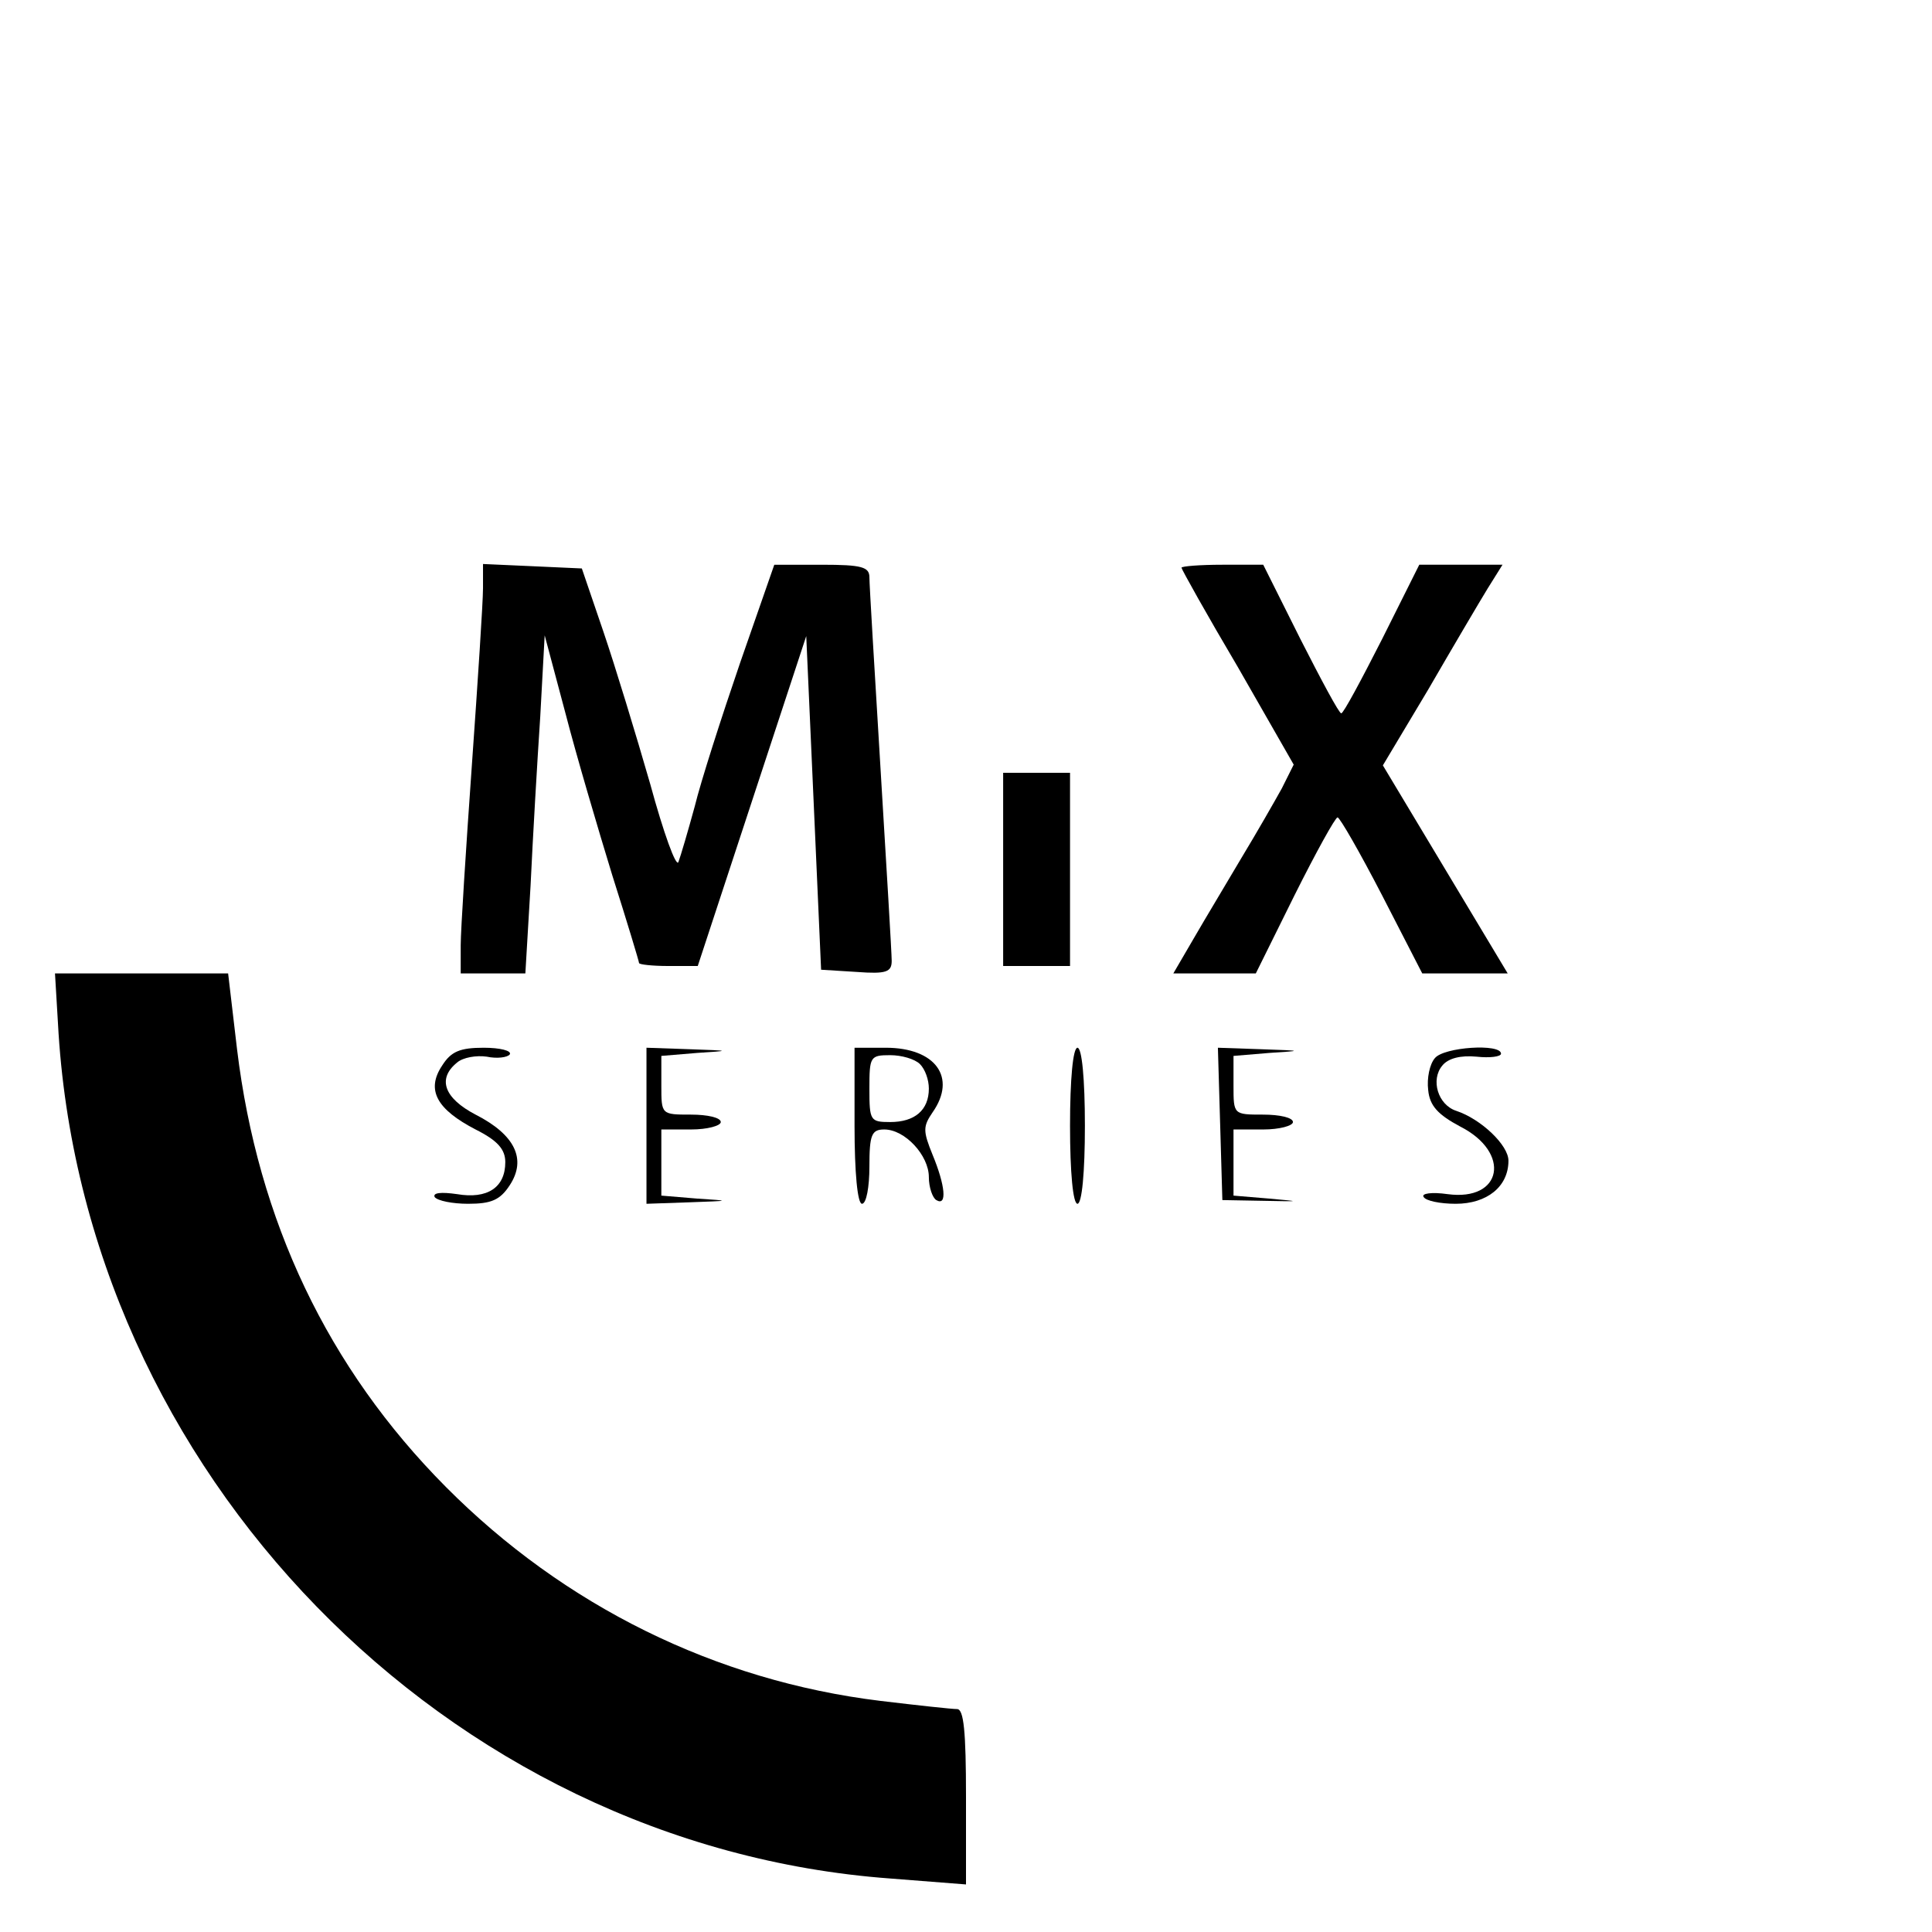
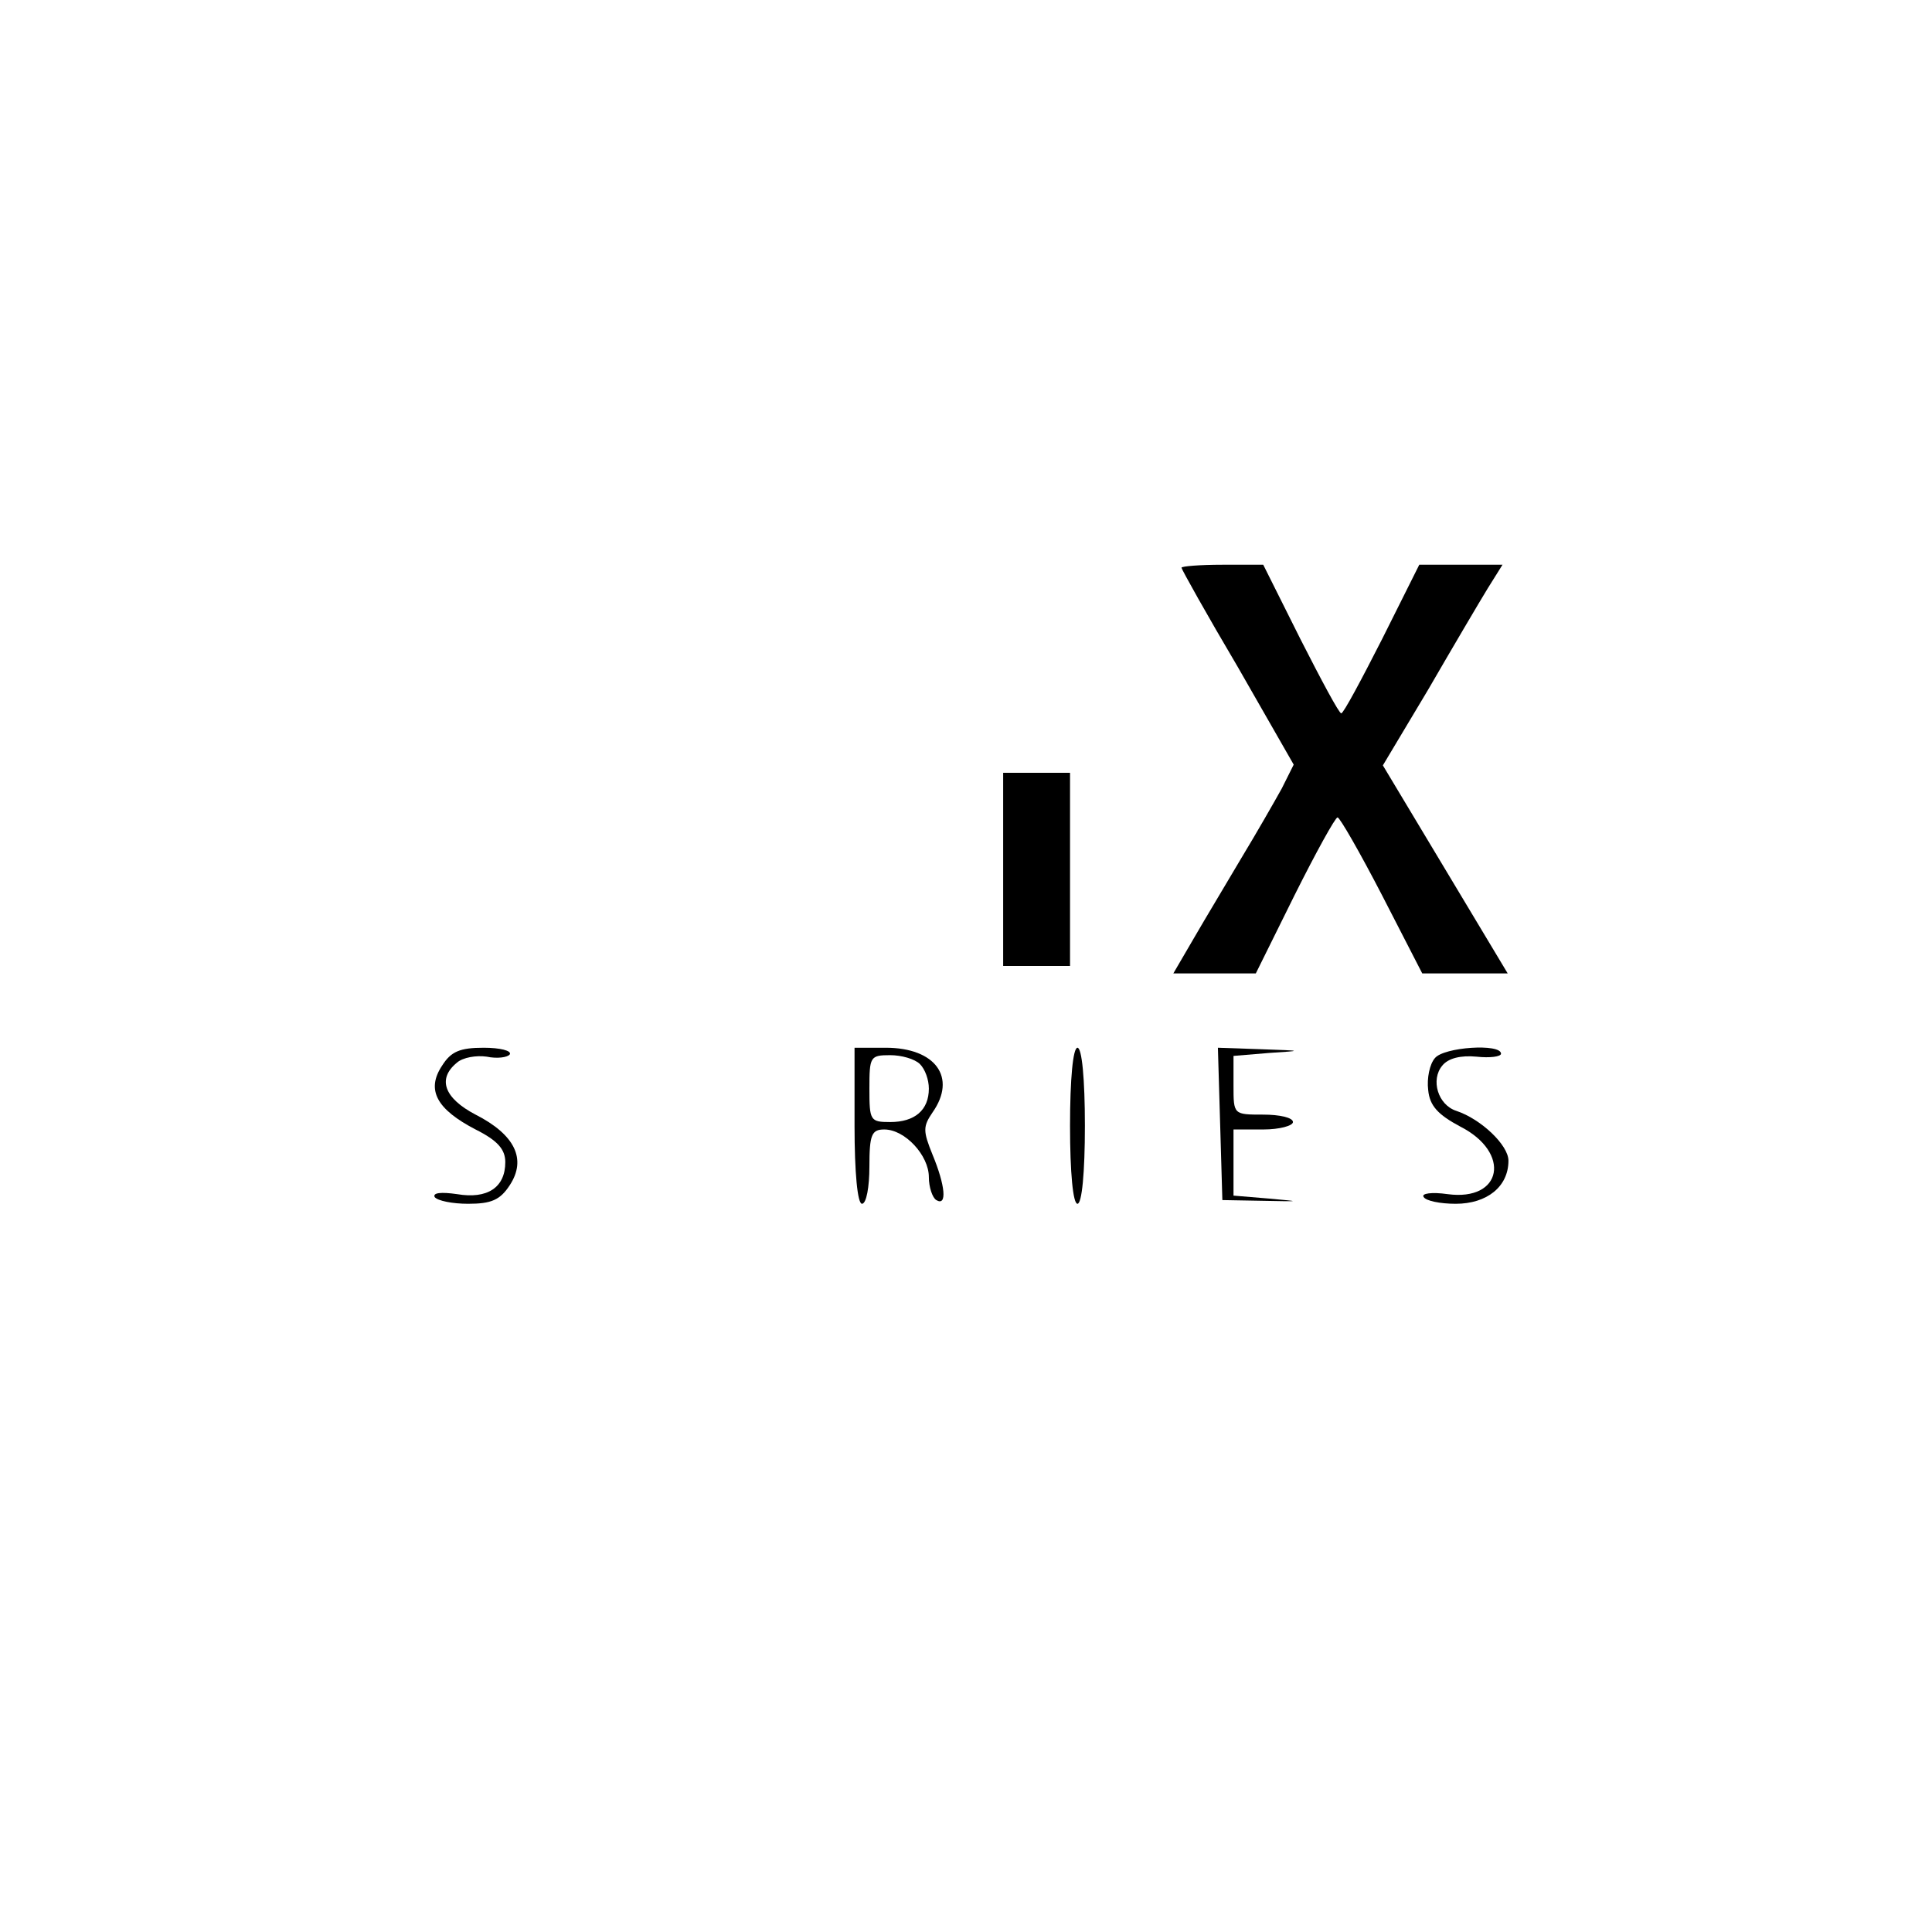
<svg xmlns="http://www.w3.org/2000/svg" version="1.0" width="260pt" height="260pt" viewBox="0 0 260 260" preserveAspectRatio="xMidYMid meet">
  <g transform="translate(0,260) scale(0.1,-0.1)" fill="#000000" stroke="none">
-     <path d="M650 1808 c0 -18 -7 -125 -15 -238 -8 -113 -15 -222 -15 -242 l0 -38 44 0 43 0 7 118 c3 64 9 167 13 227 l6 110 28 -105 c15 -58 44 -156 63 -218 20 -63 36 -116 36 -118 0 -2 18 -4 39 -4 l40 0 73 222 73 222 10 -224 10 -225 48 -3 c40 -3 47 0 47 15 0 10 -7 126 -15 258 -8 132 -15 248 -15 258 0 14 -10 17 -64 17 l-64 0 -46 -132 c-25 -73 -53 -160 -61 -193 -9 -33 -19 -67 -22 -75 -3 -8 -20 39 -38 105 -19 66 -47 158 -63 205 l-29 85 -66 3 -67 3 0 -33z" />
    <path d="M1590 1836 c0 -2 34 -63 76 -134 l75 -131 -16 -32 c-10 -18 -34 -60 -54 -93 -20 -34 -49 -82 -64 -108 l-28 -48 56 0 55 0 52 105 c29 58 55 105 58 105 3 0 30 -47 60 -105 l54 -105 58 0 57 0 -84 140 -84 140 61 102 c33 57 69 118 80 136 l20 32 -56 0 -56 0 -50 -100 c-28 -55 -52 -100 -55 -100 -3 0 -27 45 -55 100 l-50 100 -55 0 c-30 0 -55 -2 -55 -4z" />
    <path d="M1350 1430 l0 -130 45 0 45 0 0 130 0 130 -45 0 -45 0 0 -130z" />
-     <path d="M78 1223 c32 -603 523 -1107 1120 -1151 l102 -8 0 118 c0 88 -3 118 -12 118 -7 0 -53 5 -103 11 -222 27 -426 128 -585 288 -159 160 -253 358 -281 589 l-12 102 -117 0 -116 0 4 -67z" />
    <path d="M595 1166 c-22 -33 -7 -59 45 -86 30 -15 40 -27 40 -44 0 -34 -24 -50 -65 -43 -21 3 -33 2 -30 -4 4 -5 24 -9 45 -9 31 0 43 5 56 25 23 35 7 68 -46 95 -42 22 -52 48 -25 70 8 7 26 10 40 8 14 -3 28 -1 31 3 3 5 -13 9 -35 9 -32 0 -44 -5 -56 -24z" />
-     <path d="M870 1085 l0 -105 58 2 c56 2 56 2 10 5 l-48 4 0 45 0 44 40 0 c22 0 40 5 40 10 0 6 -18 10 -40 10 -40 0 -40 0 -40 39 l0 40 48 4 c46 3 46 3 -10 5 l-58 2 0 -105z" />
    <path d="M1150 1085 c0 -63 4 -105 10 -105 6 0 10 23 10 50 0 43 3 50 20 50 28 0 60 -35 60 -64 0 -14 5 -28 10 -31 15 -9 12 20 -5 61 -13 32 -13 38 0 57 33 47 4 87 -63 87 l-42 0 0 -105z m88 83 c7 -7 12 -21 12 -33 0 -29 -19 -45 -52 -45 -27 0 -28 2 -28 45 0 43 1 45 28 45 15 0 33 -5 40 -12z" />
    <path d="M1440 1085 c0 -63 4 -105 10 -105 6 0 10 42 10 105 0 63 -4 105 -10 105 -6 0 -10 -42 -10 -105z" />
    <path d="M1642 1088 l3 -103 55 -1 c51 -1 52 -1 8 3 l-48 4 0 45 0 44 40 0 c22 0 40 5 40 10 0 6 -18 10 -40 10 -40 0 -40 0 -40 39 l0 40 48 4 c46 3 46 3 -11 5 l-58 2 3 -102z" />
    <path d="M1931 1176 c-7 -8 -11 -27 -9 -43 2 -21 13 -33 43 -49 69 -35 57 -101 -17 -91 -21 3 -36 1 -32 -4 3 -5 22 -9 43 -9 42 0 71 23 71 58 0 21 -37 56 -70 67 -25 8 -35 42 -19 61 8 10 25 14 46 12 18 -2 33 0 33 4 0 14 -77 9 -89 -6z" />
  </g>
</svg>